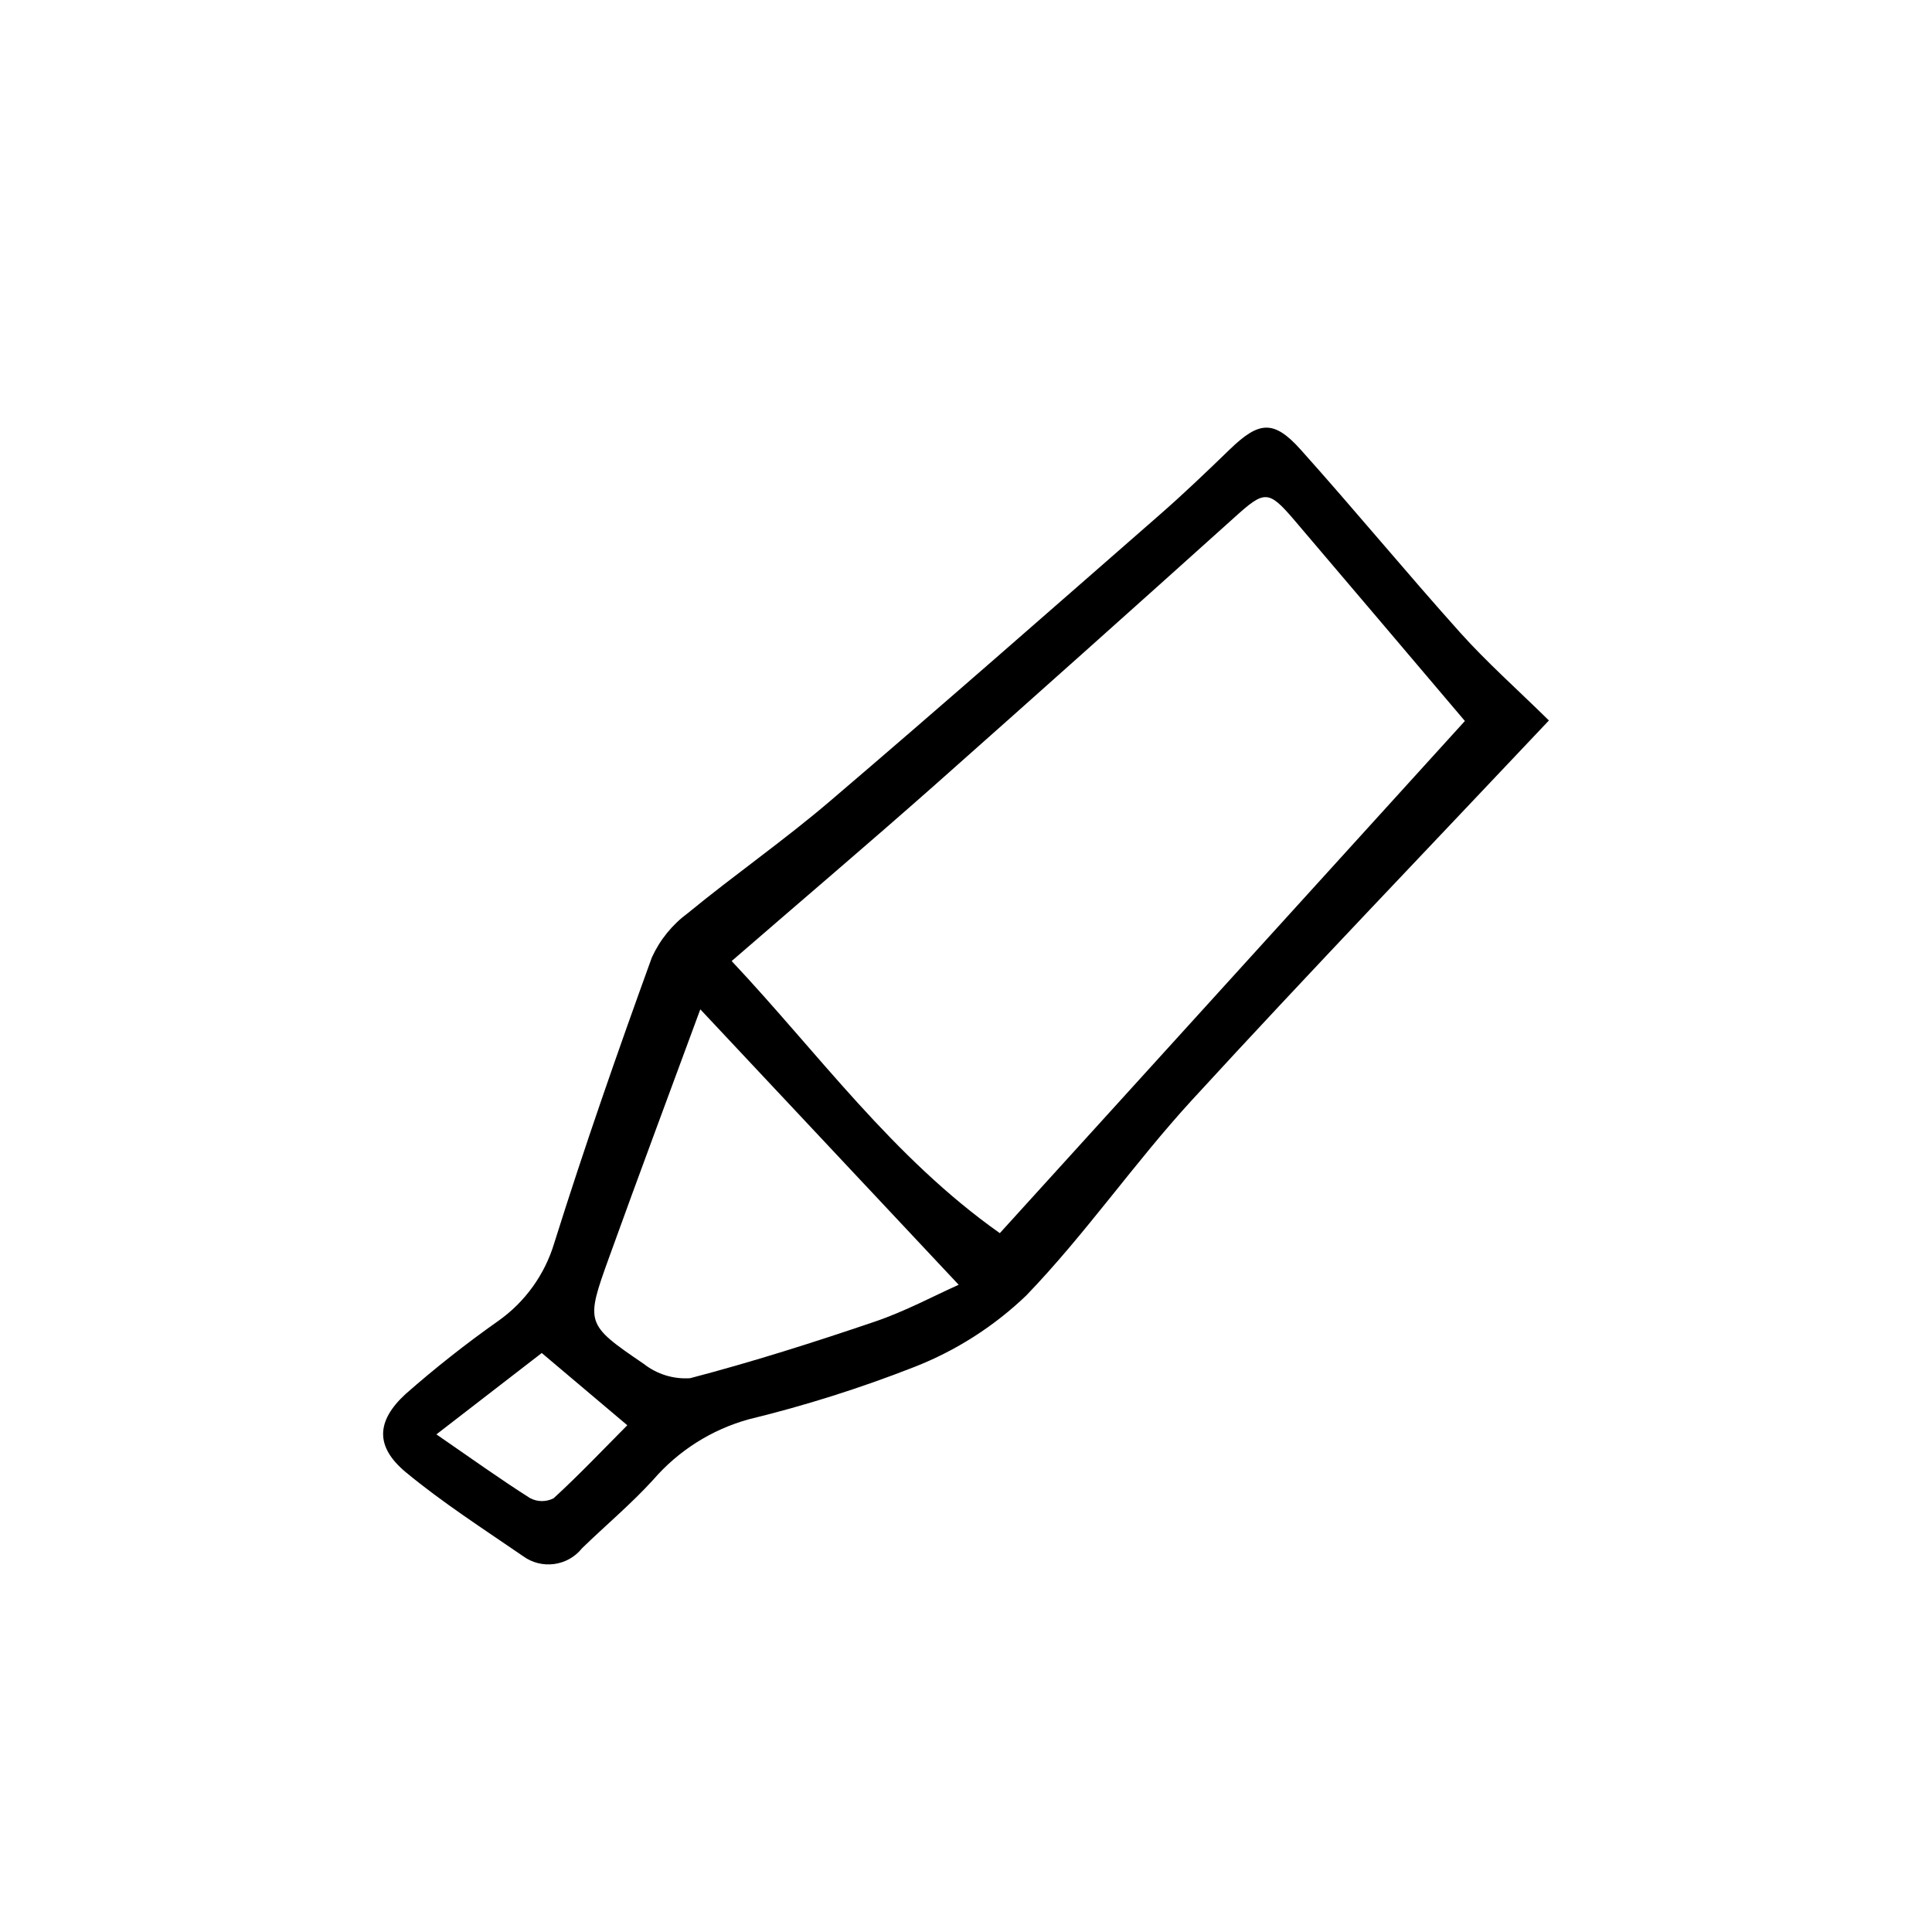
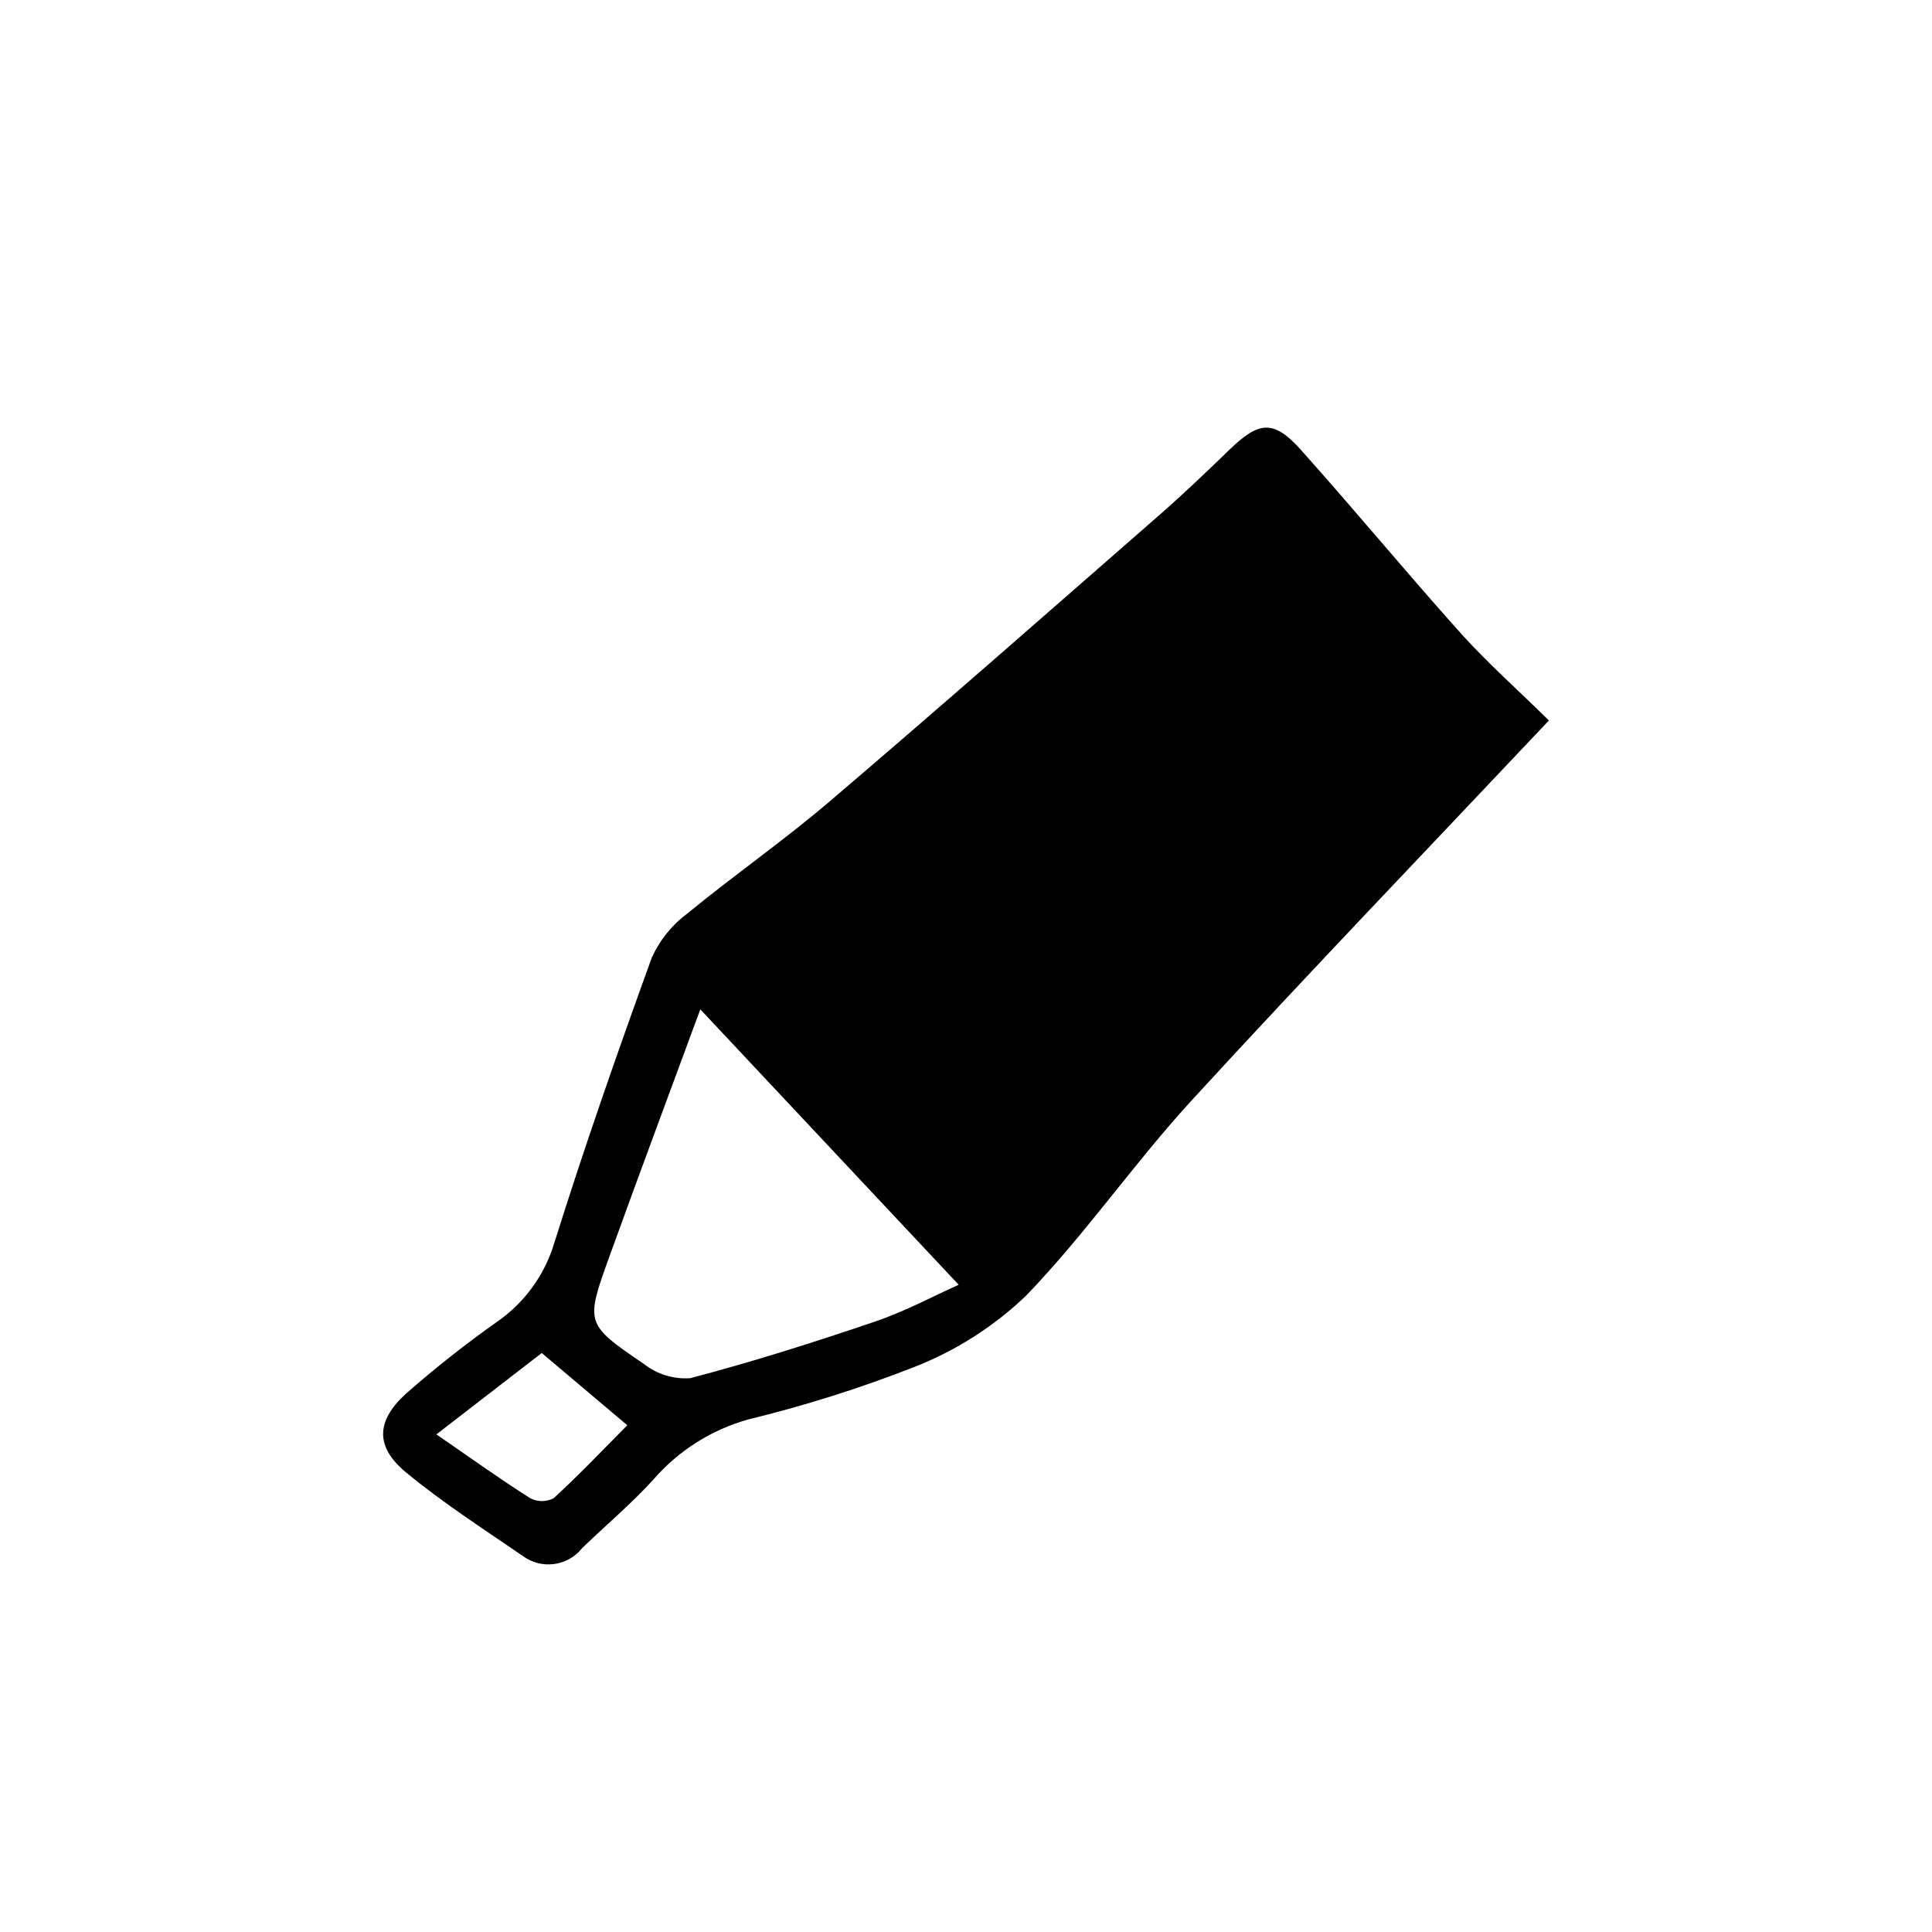
<svg xmlns="http://www.w3.org/2000/svg" fill="#000000" width="800px" height="800px" version="1.1" viewBox="144 144 512 512">
-   <path d="m554.48 334.93c-31.578 33.484-63.48 66.684-94.621 100.62-15.281 16.66-28.215 35.504-43.883 51.762-8.555 8.199-18.637 14.637-29.672 18.953-14.324 5.613-29.012 10.254-43.965 13.891-9.801 2.734-18.574 8.297-25.23 15.996-5.856 6.43-12.594 12.062-18.848 18.137-3.836 4.809-10.793 5.715-15.734 2.047-10.465-7.188-21.219-14.105-30.969-22.168-8.062-6.699-7.977-13.453-0.102-20.715l0.004-0.004c7.848-6.902 16.062-13.379 24.605-19.402 7.106-5.027 12.32-12.289 14.82-20.629 7.992-25.449 16.785-50.648 25.879-75.723h0.004c2.129-4.652 5.41-8.684 9.531-11.719 12.312-10.113 25.441-19.242 37.555-29.578 29.41-25.086 58.441-50.609 87.535-76.035 6.344-5.543 12.434-11.387 18.496-17.25 7.758-7.508 11.664-7.926 18.816 0.055 14.324 15.984 27.988 32.566 42.32 48.547 6.984 7.785 14.863 14.766 23.457 23.215zm-145.52 135.87 123.25-135.73c-14.426-16.992-29.75-35.109-45.145-53.168-6.949-8.148-7.949-7.961-15.789-0.906-26.535 23.875-53.16 47.652-79.879 71.34-17.297 15.297-34.895 30.23-53.5 46.352 22.871 24.297 42.652 52.047 71.066 72.109zm-79.371-59.316c-7.981 21.664-16.188 43.613-24.141 65.652-6.324 17.523-6.324 17.77 9.164 28.312 3.484 2.738 7.859 4.09 12.281 3.789 16.516-4.324 32.828-9.508 49-15.008 8.062-2.746 15.652-6.84 22.168-9.75zm-69.938 112.64c9.211 6.344 16.863 11.844 24.812 16.887 1.949 1.039 4.281 1.055 6.246 0.047 6.707-6.141 12.973-12.758 19.531-19.352l-22.672-19.145z" />
+   <path d="m554.48 334.93c-31.578 33.484-63.48 66.684-94.621 100.62-15.281 16.66-28.215 35.504-43.883 51.762-8.555 8.199-18.637 14.637-29.672 18.953-14.324 5.613-29.012 10.254-43.965 13.891-9.801 2.734-18.574 8.297-25.23 15.996-5.856 6.43-12.594 12.062-18.848 18.137-3.836 4.809-10.793 5.715-15.734 2.047-10.465-7.188-21.219-14.105-30.969-22.168-8.062-6.699-7.977-13.453-0.102-20.715l0.004-0.004c7.848-6.902 16.062-13.379 24.605-19.402 7.106-5.027 12.32-12.289 14.82-20.629 7.992-25.449 16.785-50.648 25.879-75.723h0.004c2.129-4.652 5.41-8.684 9.531-11.719 12.312-10.113 25.441-19.242 37.555-29.578 29.41-25.086 58.441-50.609 87.535-76.035 6.344-5.543 12.434-11.387 18.496-17.25 7.758-7.508 11.664-7.926 18.816 0.055 14.324 15.984 27.988 32.566 42.32 48.547 6.984 7.785 14.863 14.766 23.457 23.215zm-145.52 135.87 123.25-135.73zm-79.371-59.316c-7.981 21.664-16.188 43.613-24.141 65.652-6.324 17.523-6.324 17.77 9.164 28.312 3.484 2.738 7.859 4.09 12.281 3.789 16.516-4.324 32.828-9.508 49-15.008 8.062-2.746 15.652-6.84 22.168-9.75zm-69.938 112.64c9.211 6.344 16.863 11.844 24.812 16.887 1.949 1.039 4.281 1.055 6.246 0.047 6.707-6.141 12.973-12.758 19.531-19.352l-22.672-19.145z" />
</svg>